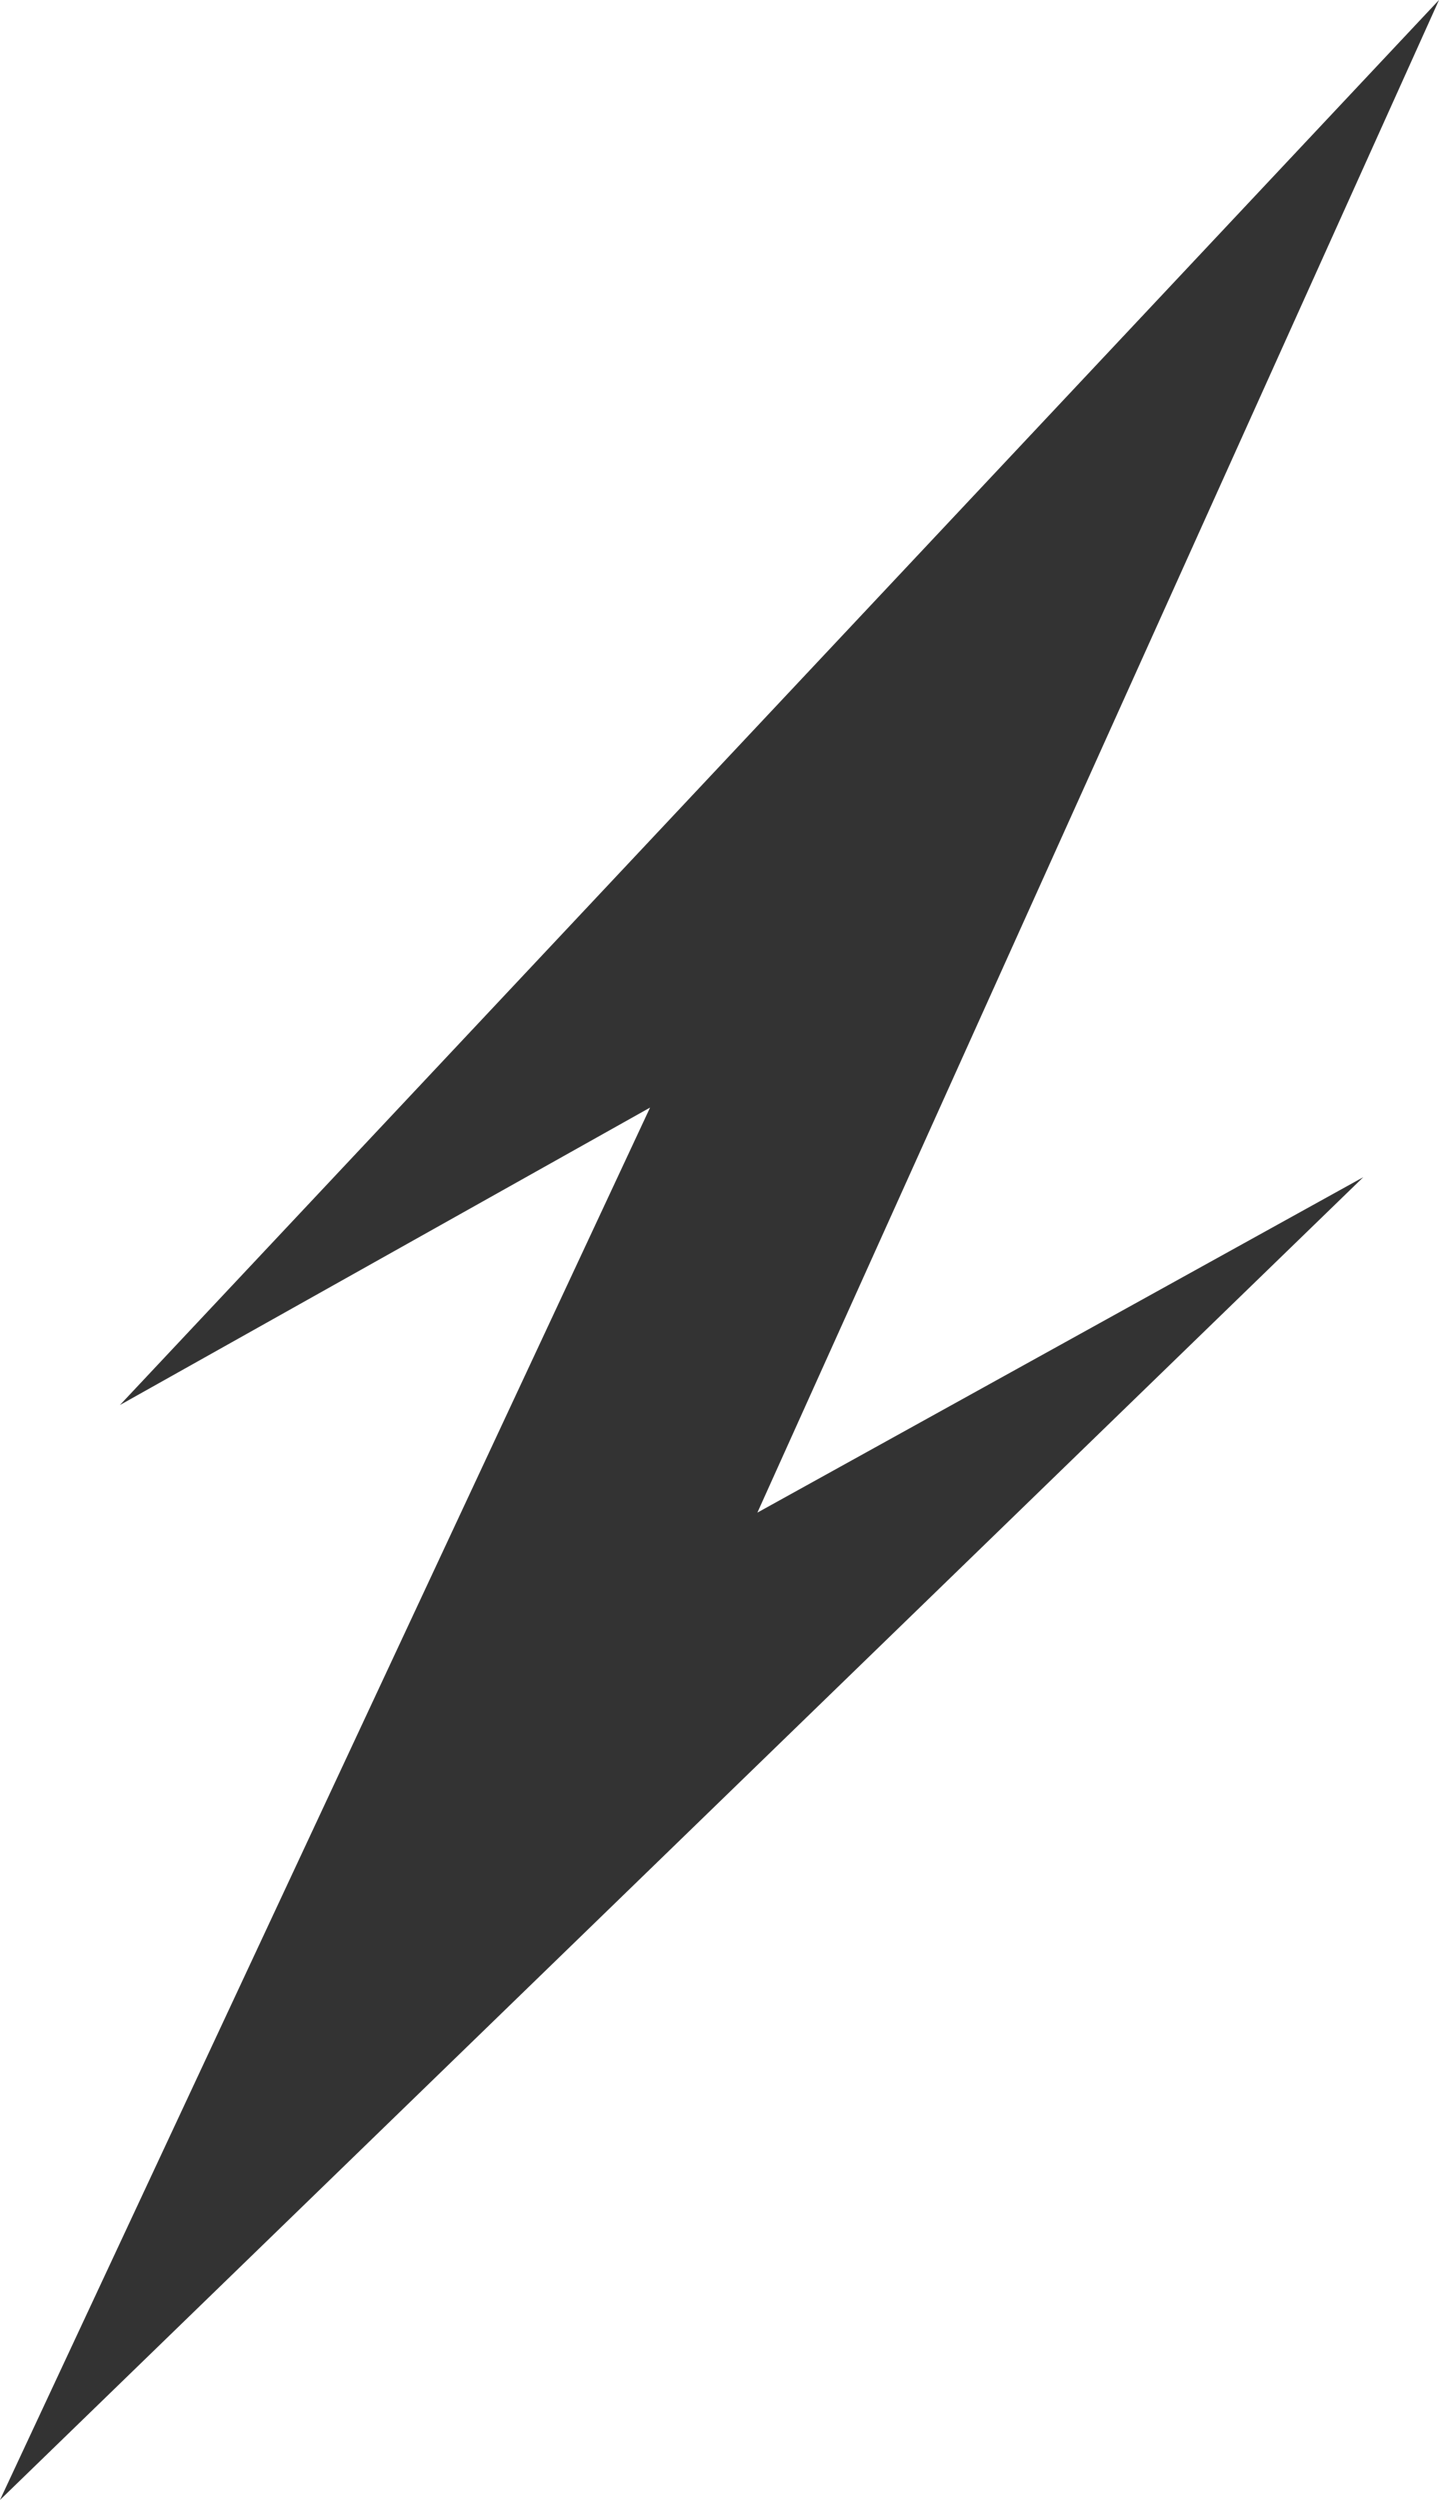
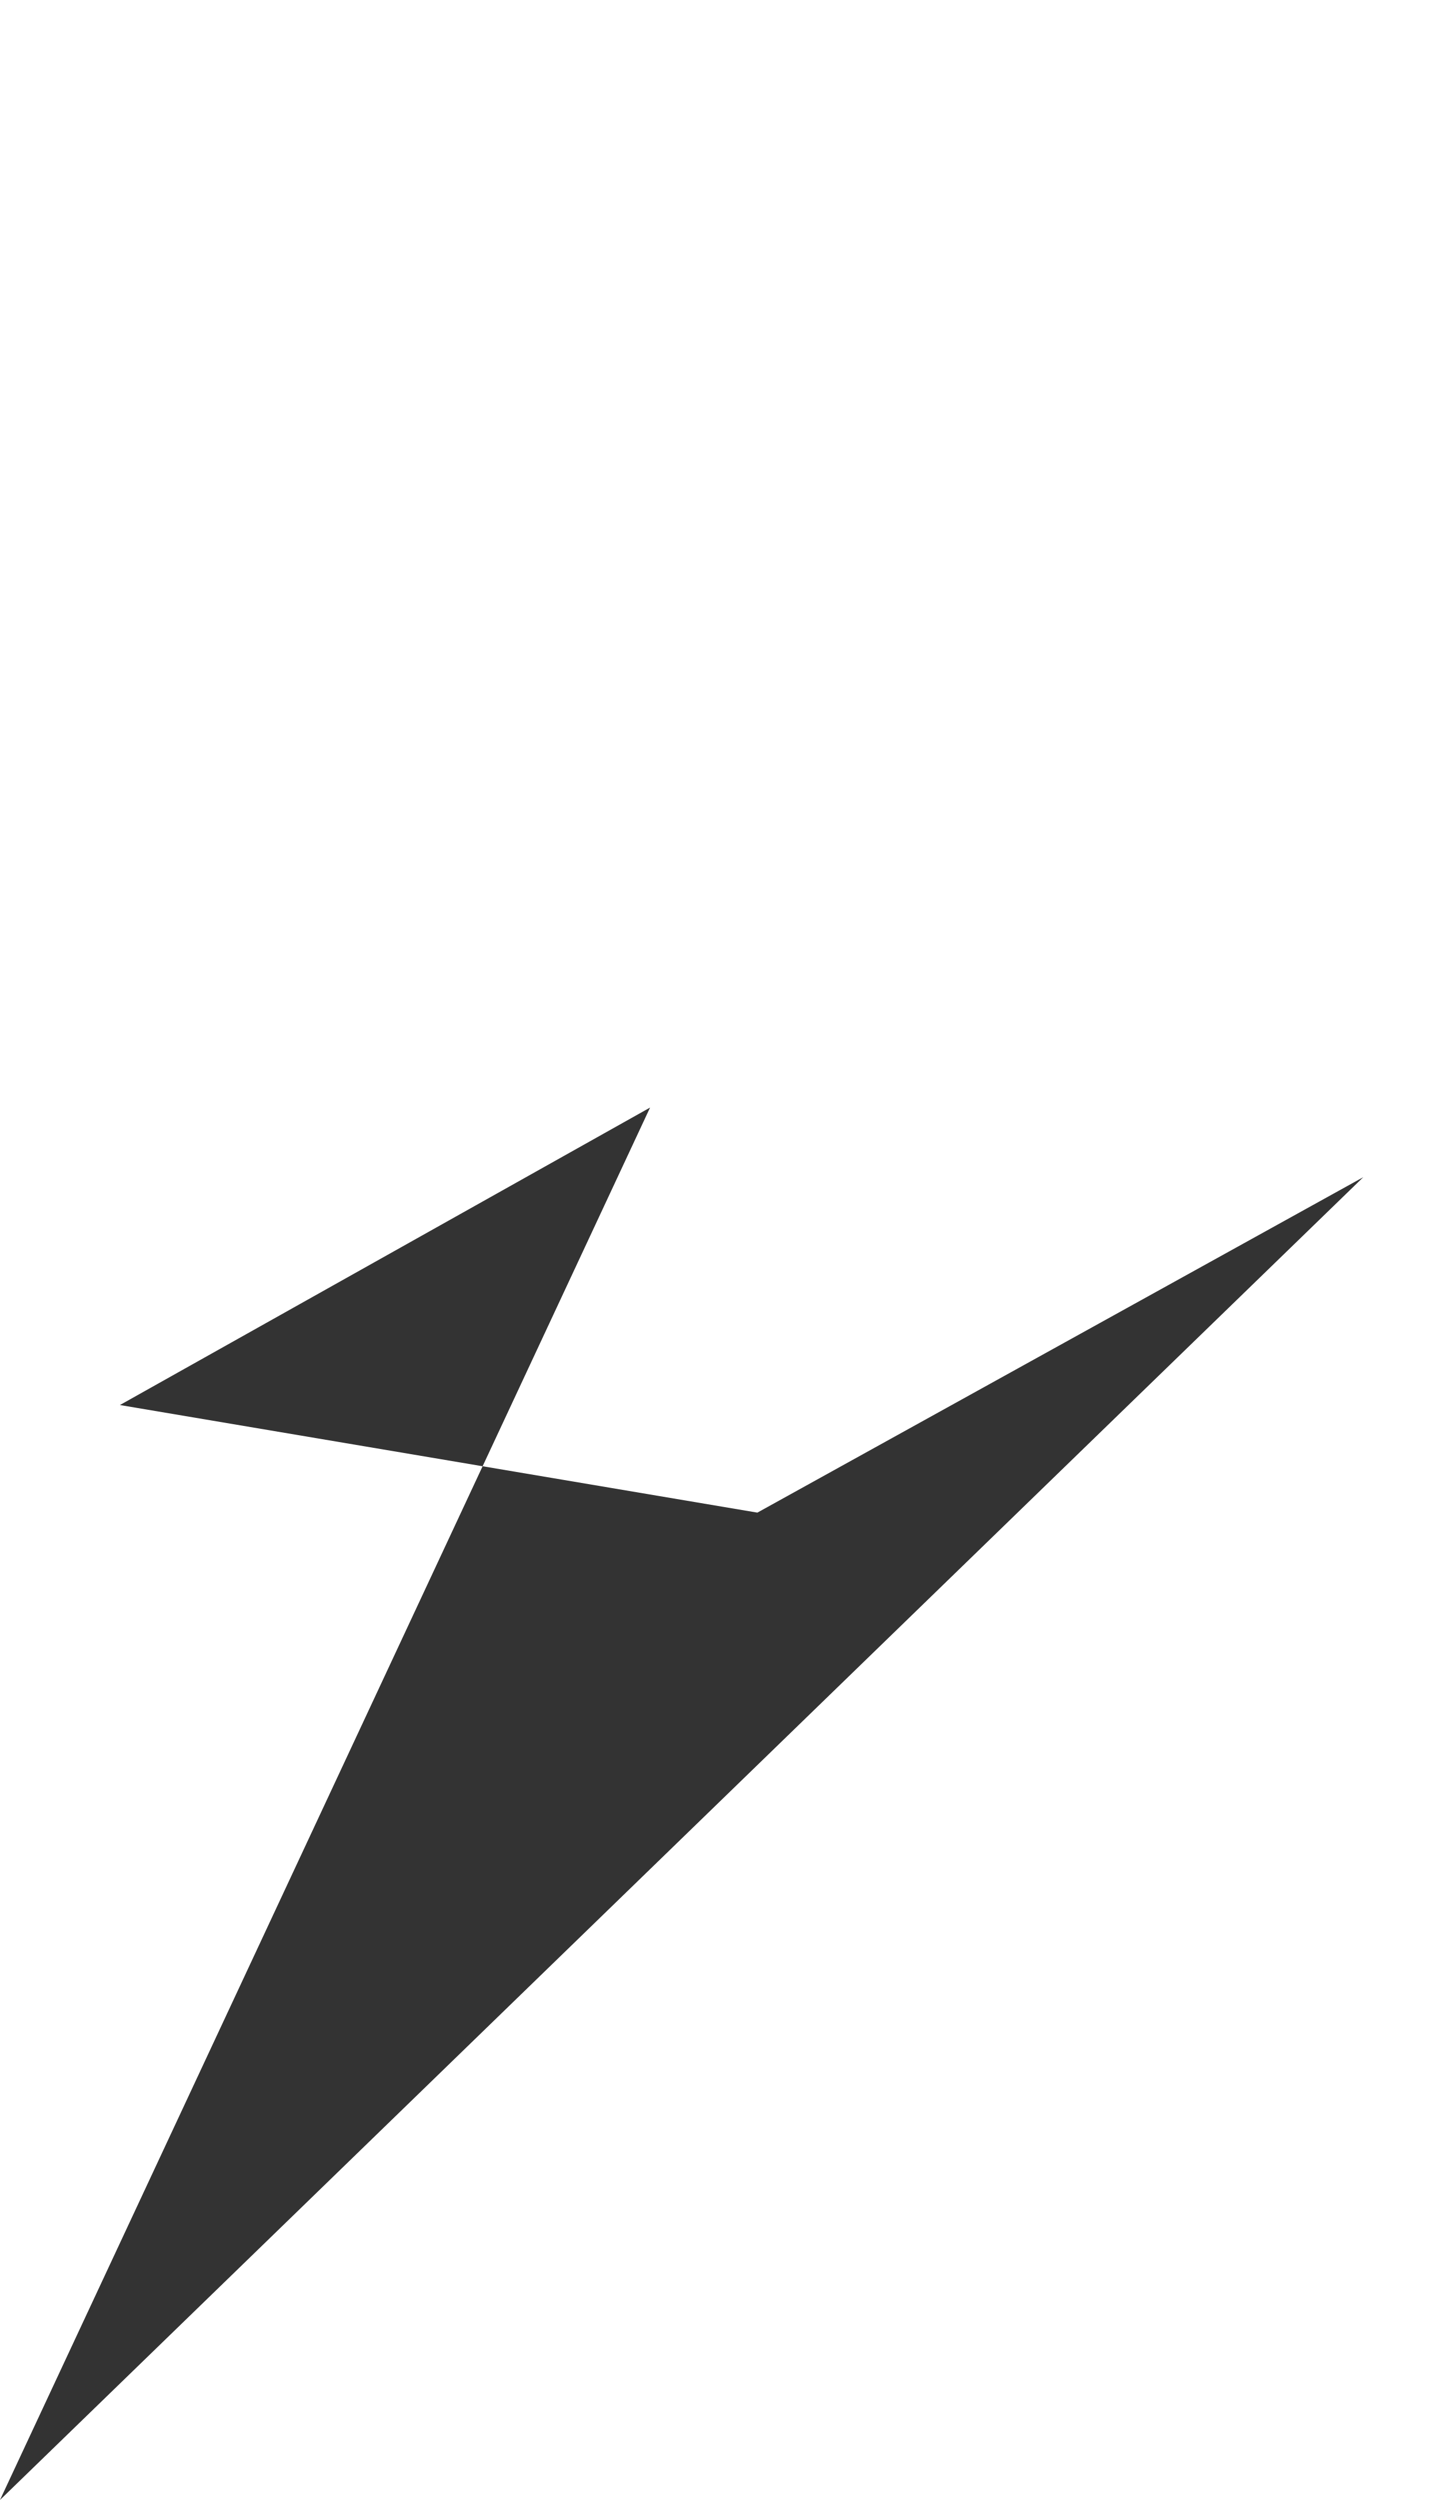
<svg xmlns="http://www.w3.org/2000/svg" width="110" height="191" viewBox="0 0 110 191" fill="none">
-   <path d="M9.167 107.347L110 0L57.895 115.567L104.211 89.939L0 191L49.693 84.62L9.167 107.347Z" fill="#333333" />
+   <path d="M9.167 107.347L57.895 115.567L104.211 89.939L0 191L49.693 84.62L9.167 107.347Z" fill="#333333" />
</svg>